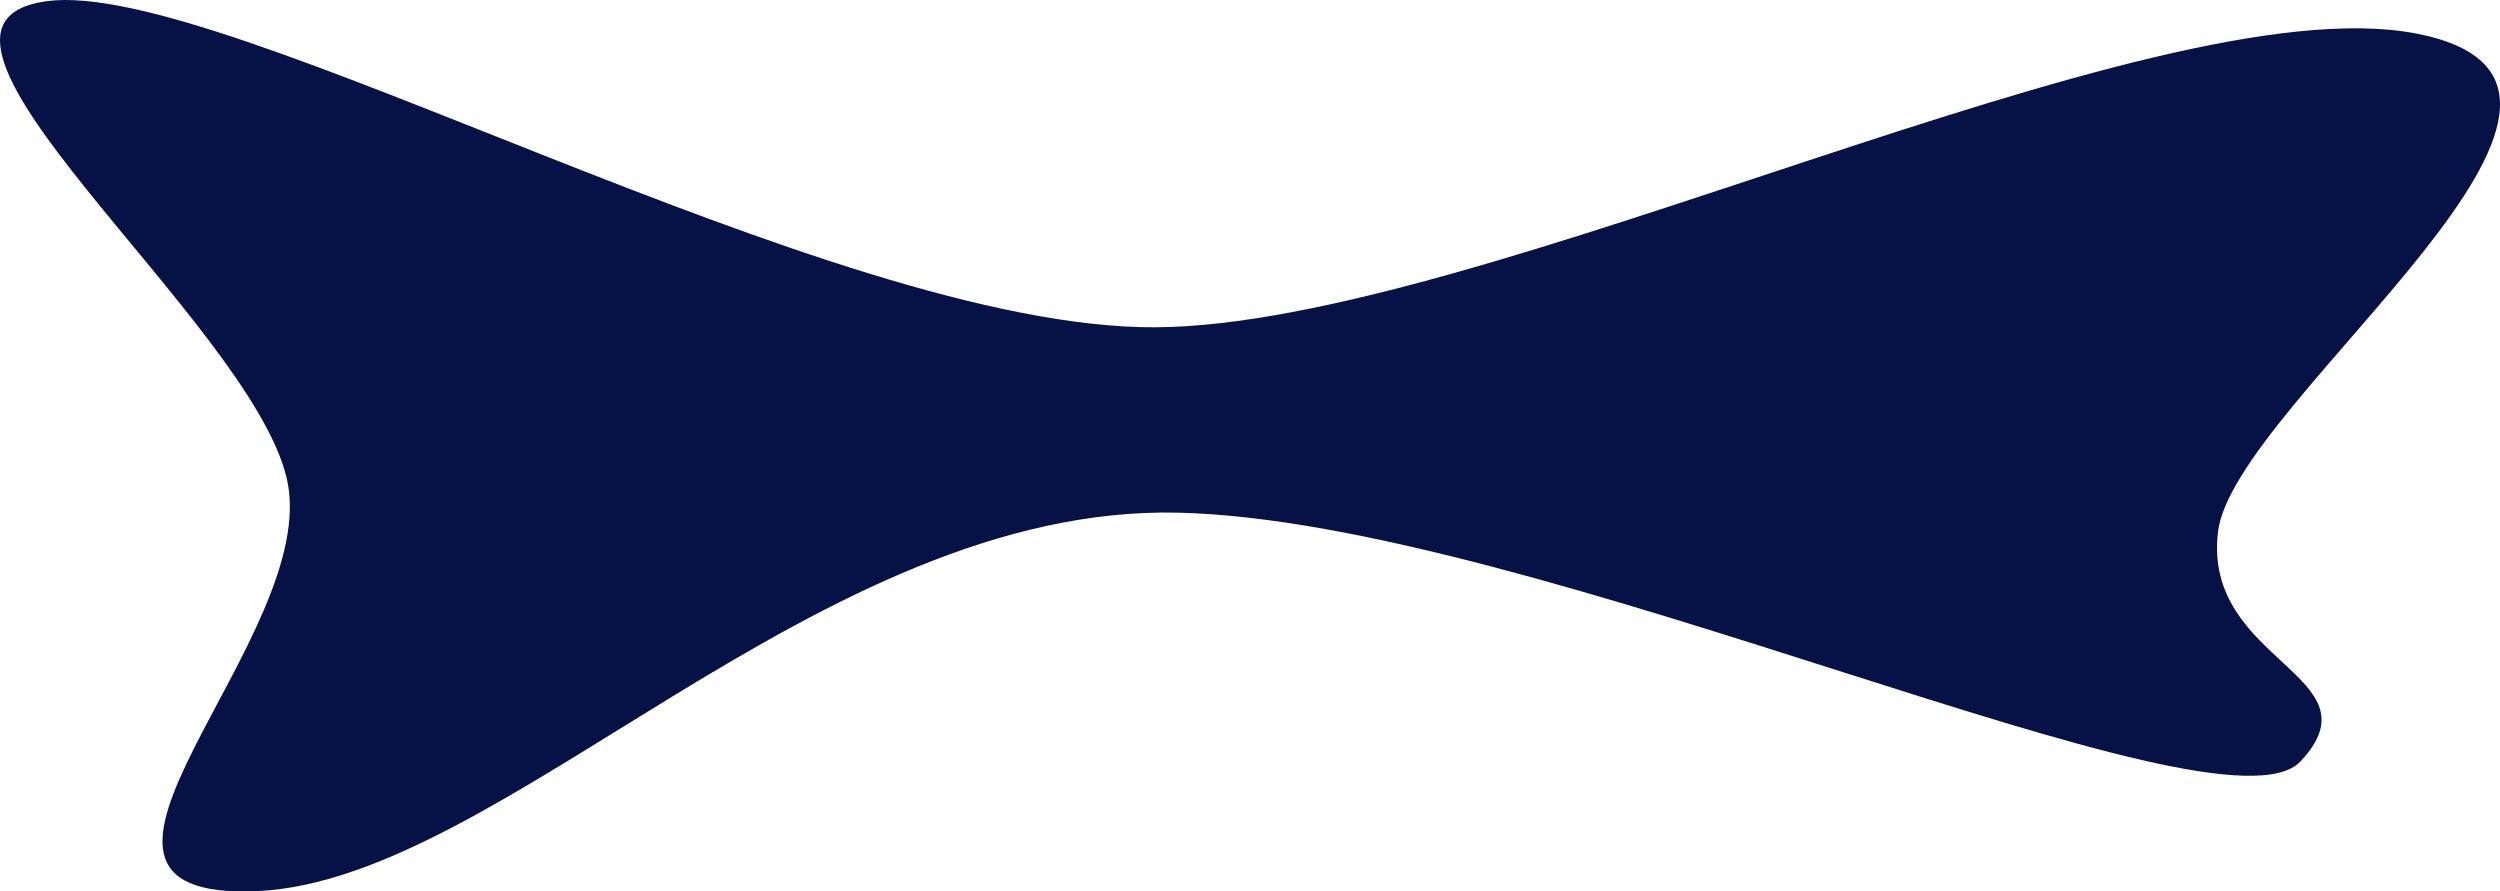
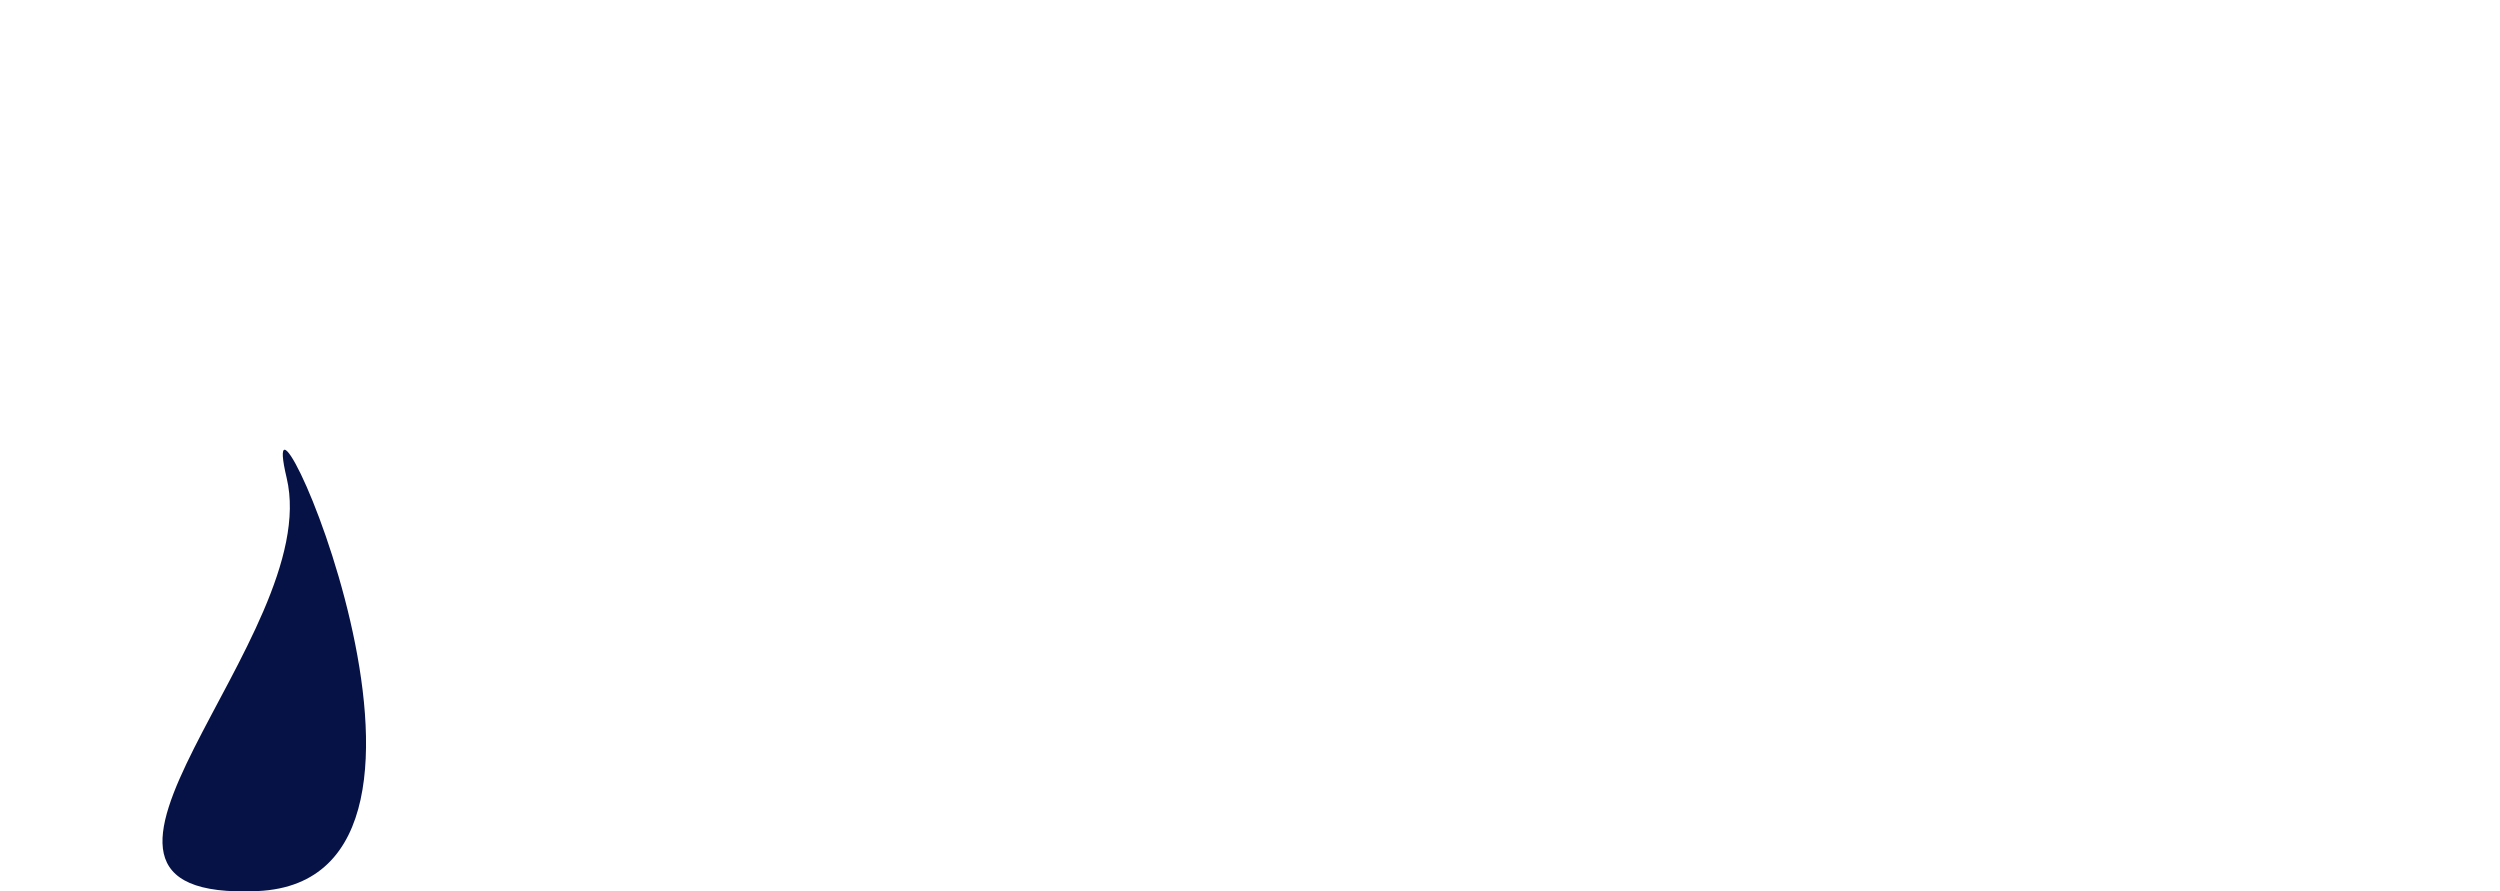
<svg xmlns="http://www.w3.org/2000/svg" width="1095.927" height="390.77" viewBox="0 0 1095.927 390.77">
-   <path id="Pfad_284" data-name="Pfad 284" d="M2803.754,5126.42c16.5,69.513-120.484,185.979-12.725,181.089s246.178-169.5,403.553-165.882,456.524,146.736,491.976,109.038-43.093-43.383-36.16-100.691,203.234-196,86.788-218.4-409.75,128.027-552.572,128.791-408.874-153.551-486.138-142.954S2787.253,5056.907,2803.754,5126.42Z" transform="translate(-2678.087 -4916.889)" fill="#061246" />
+   <path id="Pfad_284" data-name="Pfad 284" d="M2803.754,5126.42c16.5,69.513-120.484,185.979-12.725,181.089S2787.253,5056.907,2803.754,5126.42Z" transform="translate(-2678.087 -4916.889)" fill="#061246" />
</svg>